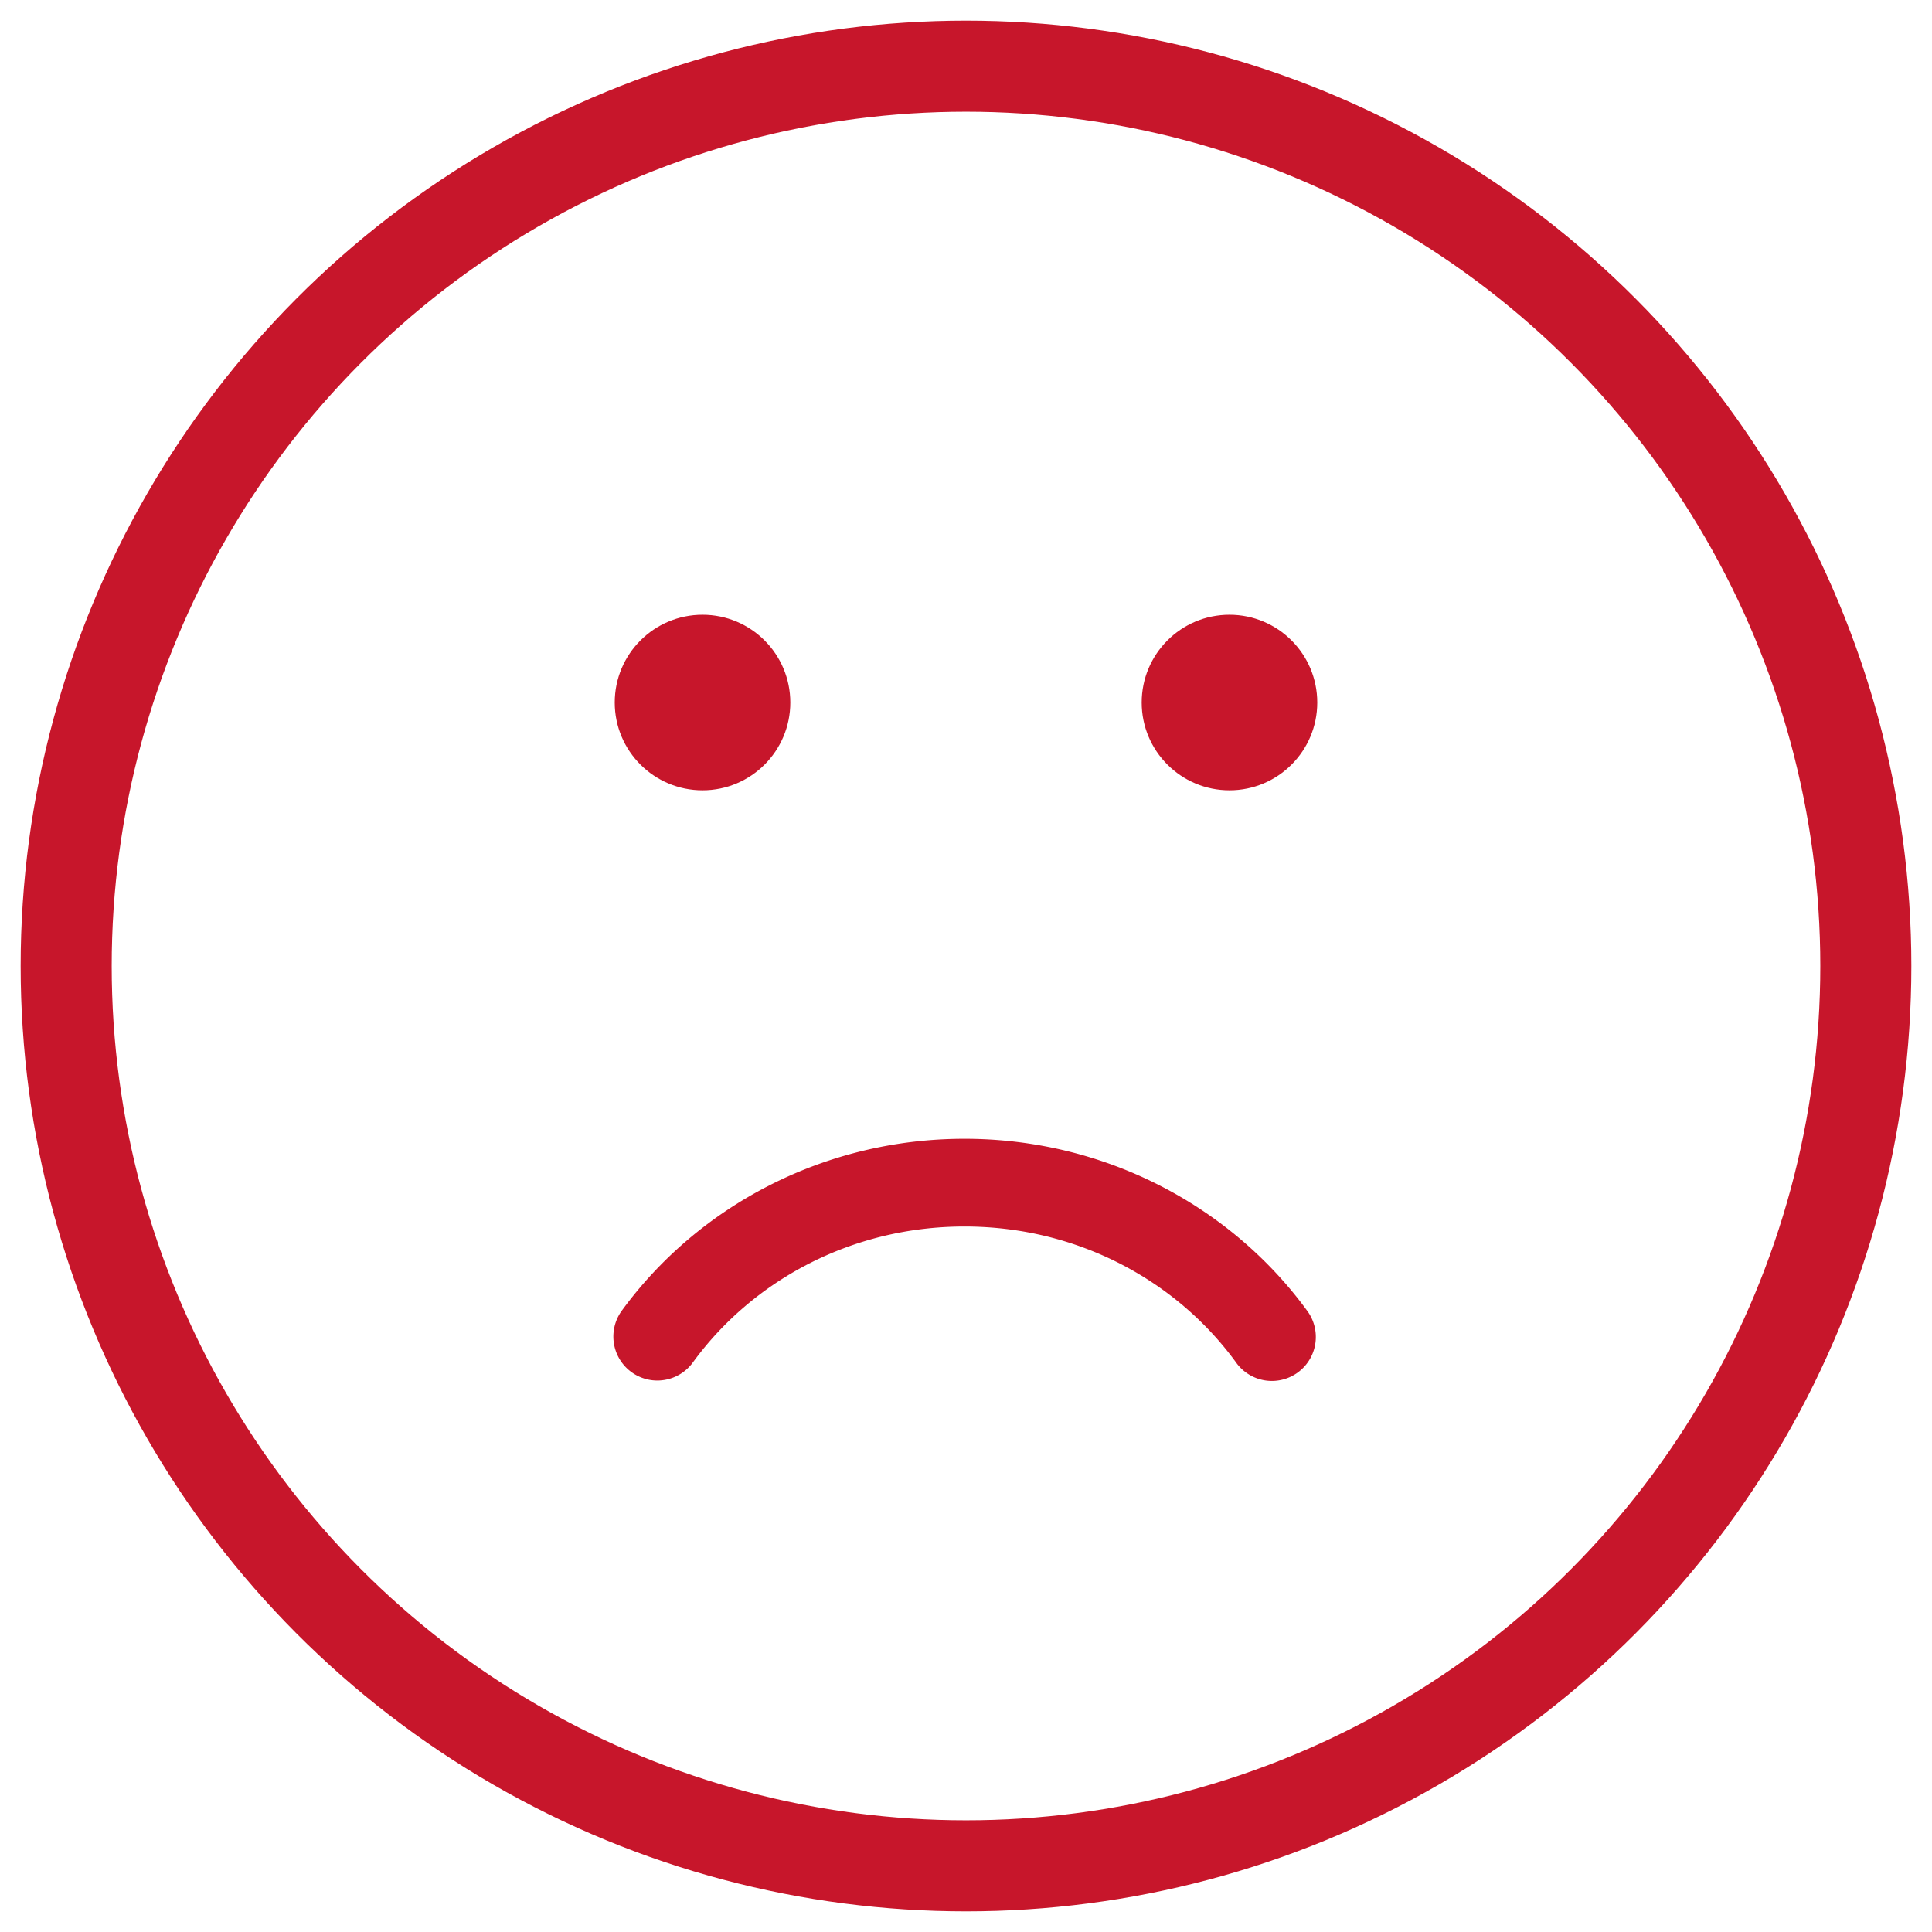
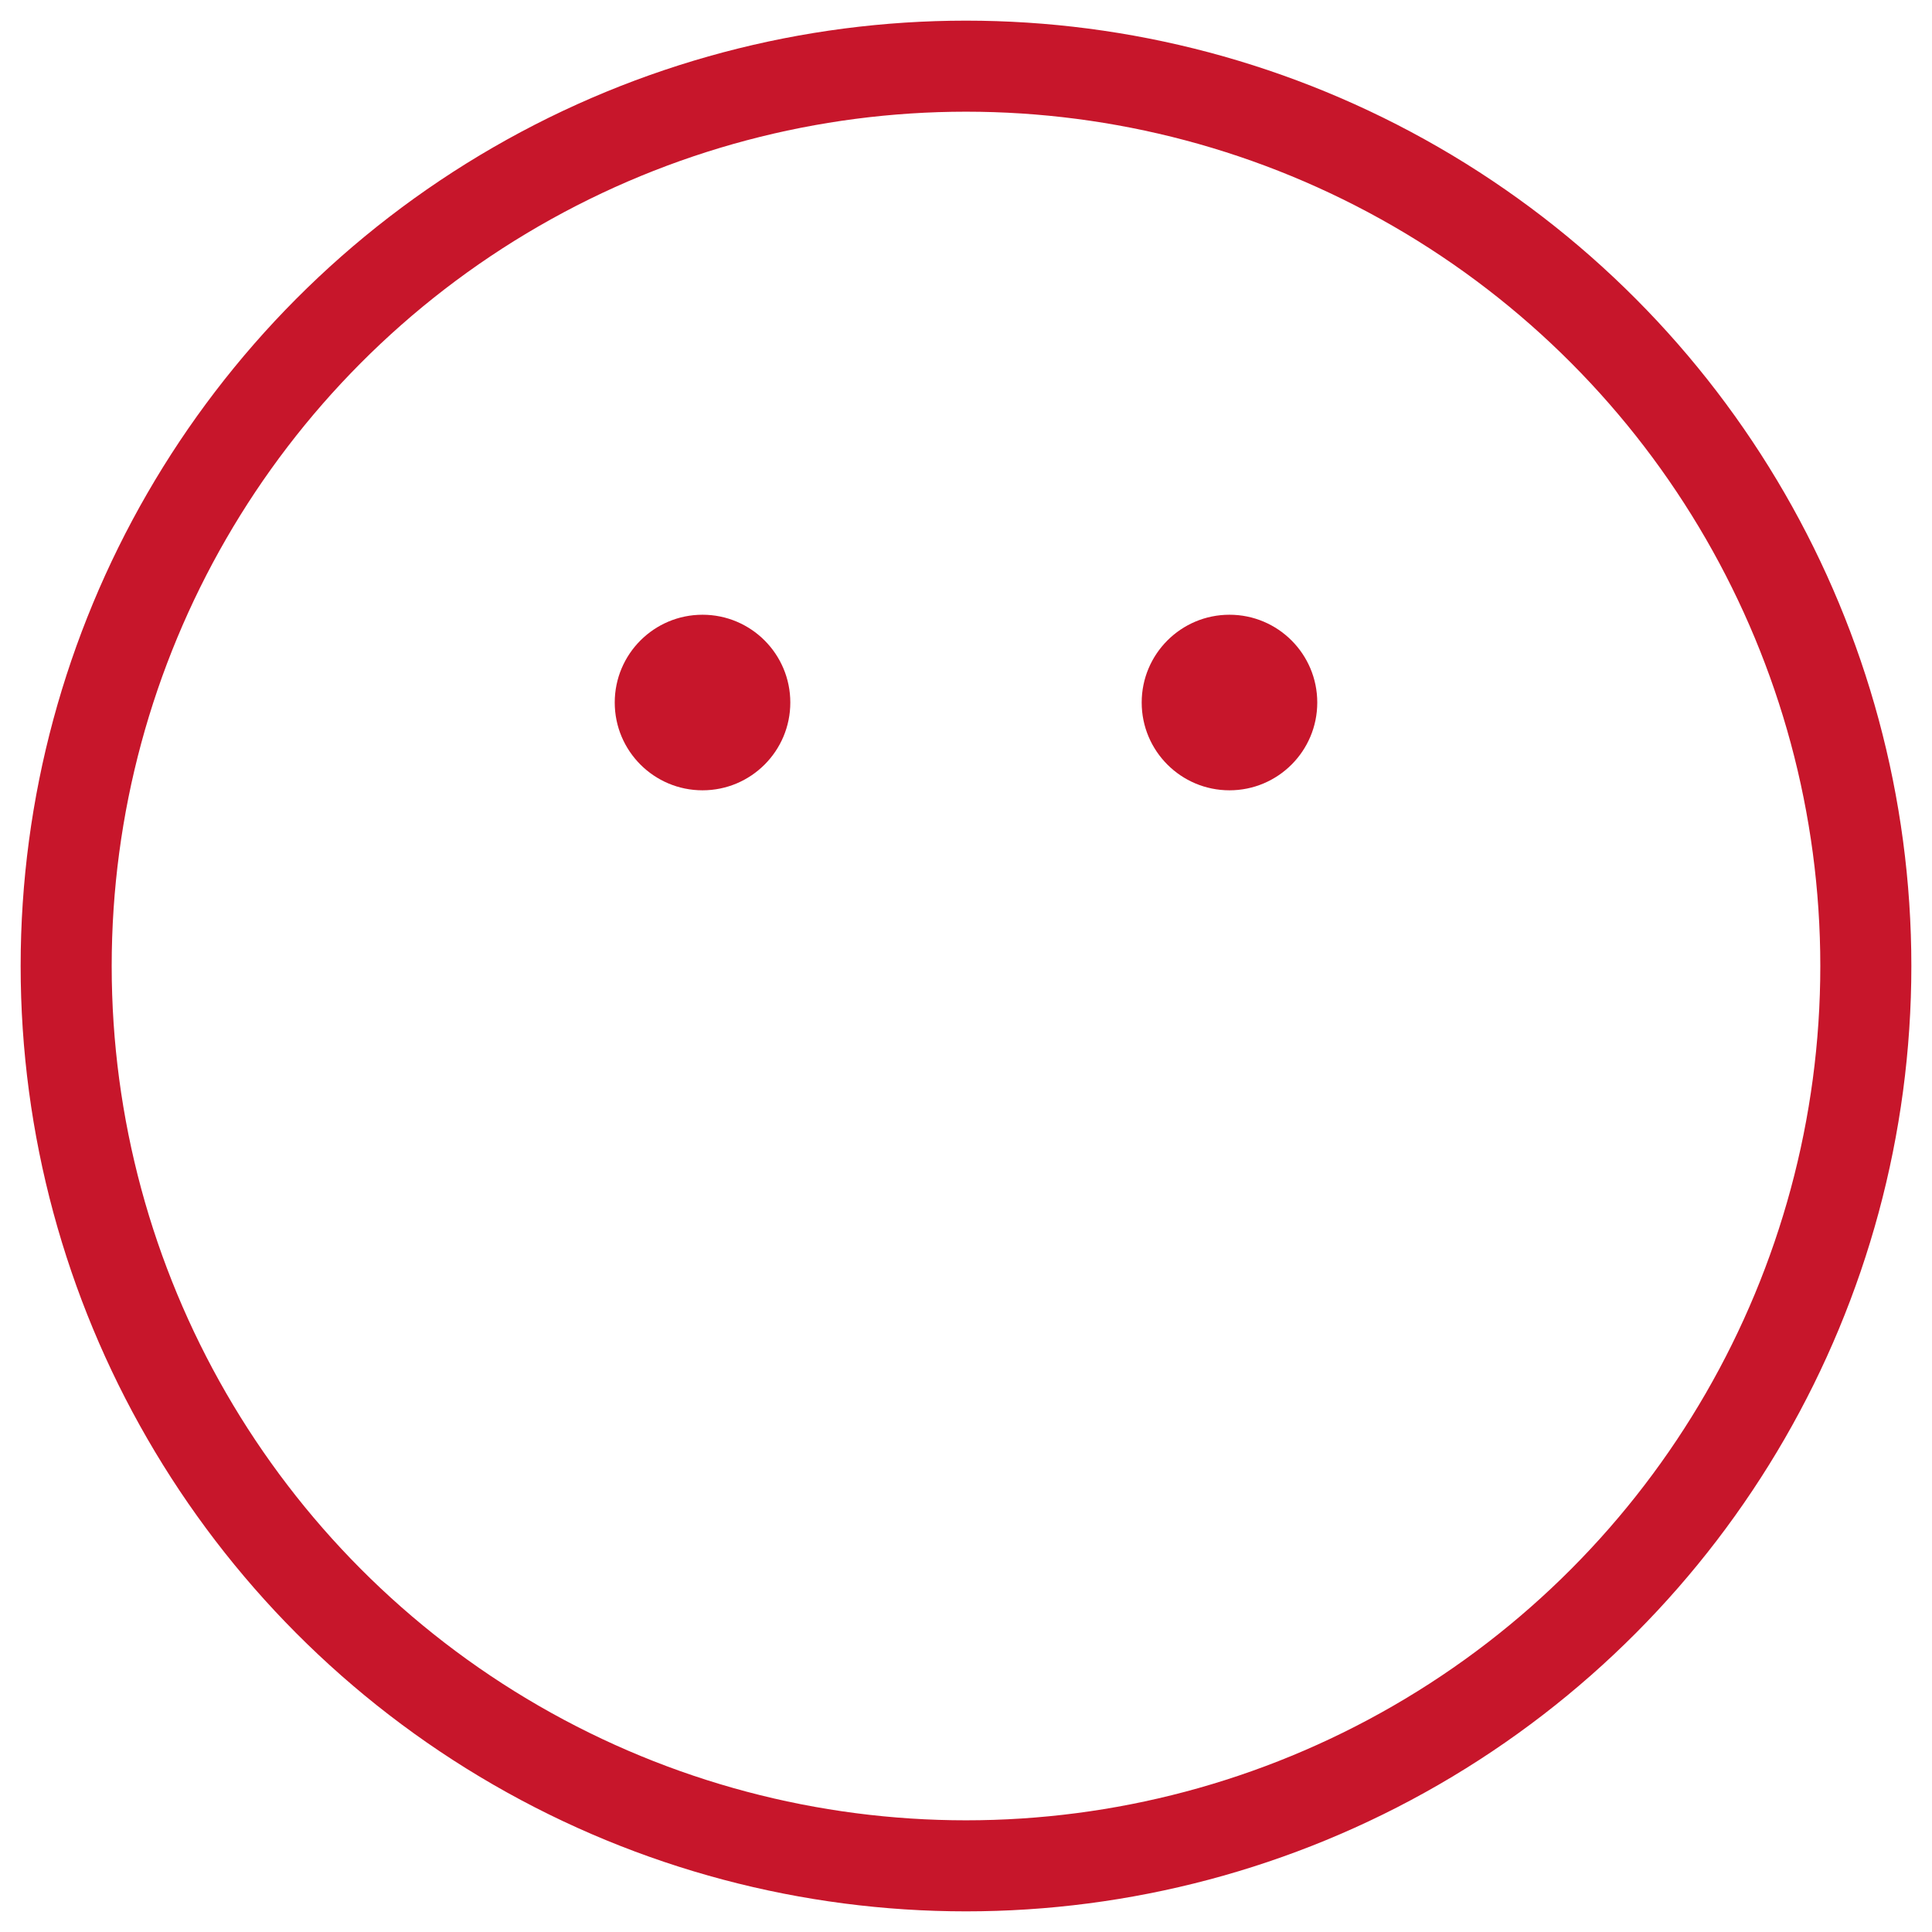
<svg xmlns="http://www.w3.org/2000/svg" width="32" height="32">
  <g fill="none" fill-rule="evenodd">
    <circle cx="16" cy="16" r="14.904" stroke="#C7162B" stroke-linecap="round" stroke-linejoin="round" stroke-width="1.508" />
-     <path fill="#C7162B" fill-rule="nonzero" d="M21.723 22.459a.729.729 0 0 0-.071-.747c-1.257-1.724-3.339-2.85-5.677-2.85-2.339 0-4.421 1.126-5.678 2.85a.728.728 0 1 0 1.181.852c.984-1.35 2.621-2.249 4.497-2.249 1.875 0 3.512.899 4.496 2.249a.728.728 0 0 0 1.252-.105z" />
    <circle cx="11.636" cy="11.636" r="1.454" fill="#C7162B" fill-rule="nonzero" />
    <circle cx="20.364" cy="11.636" r="1.454" fill="#C7162B" fill-rule="nonzero" />
  </g>
</svg>